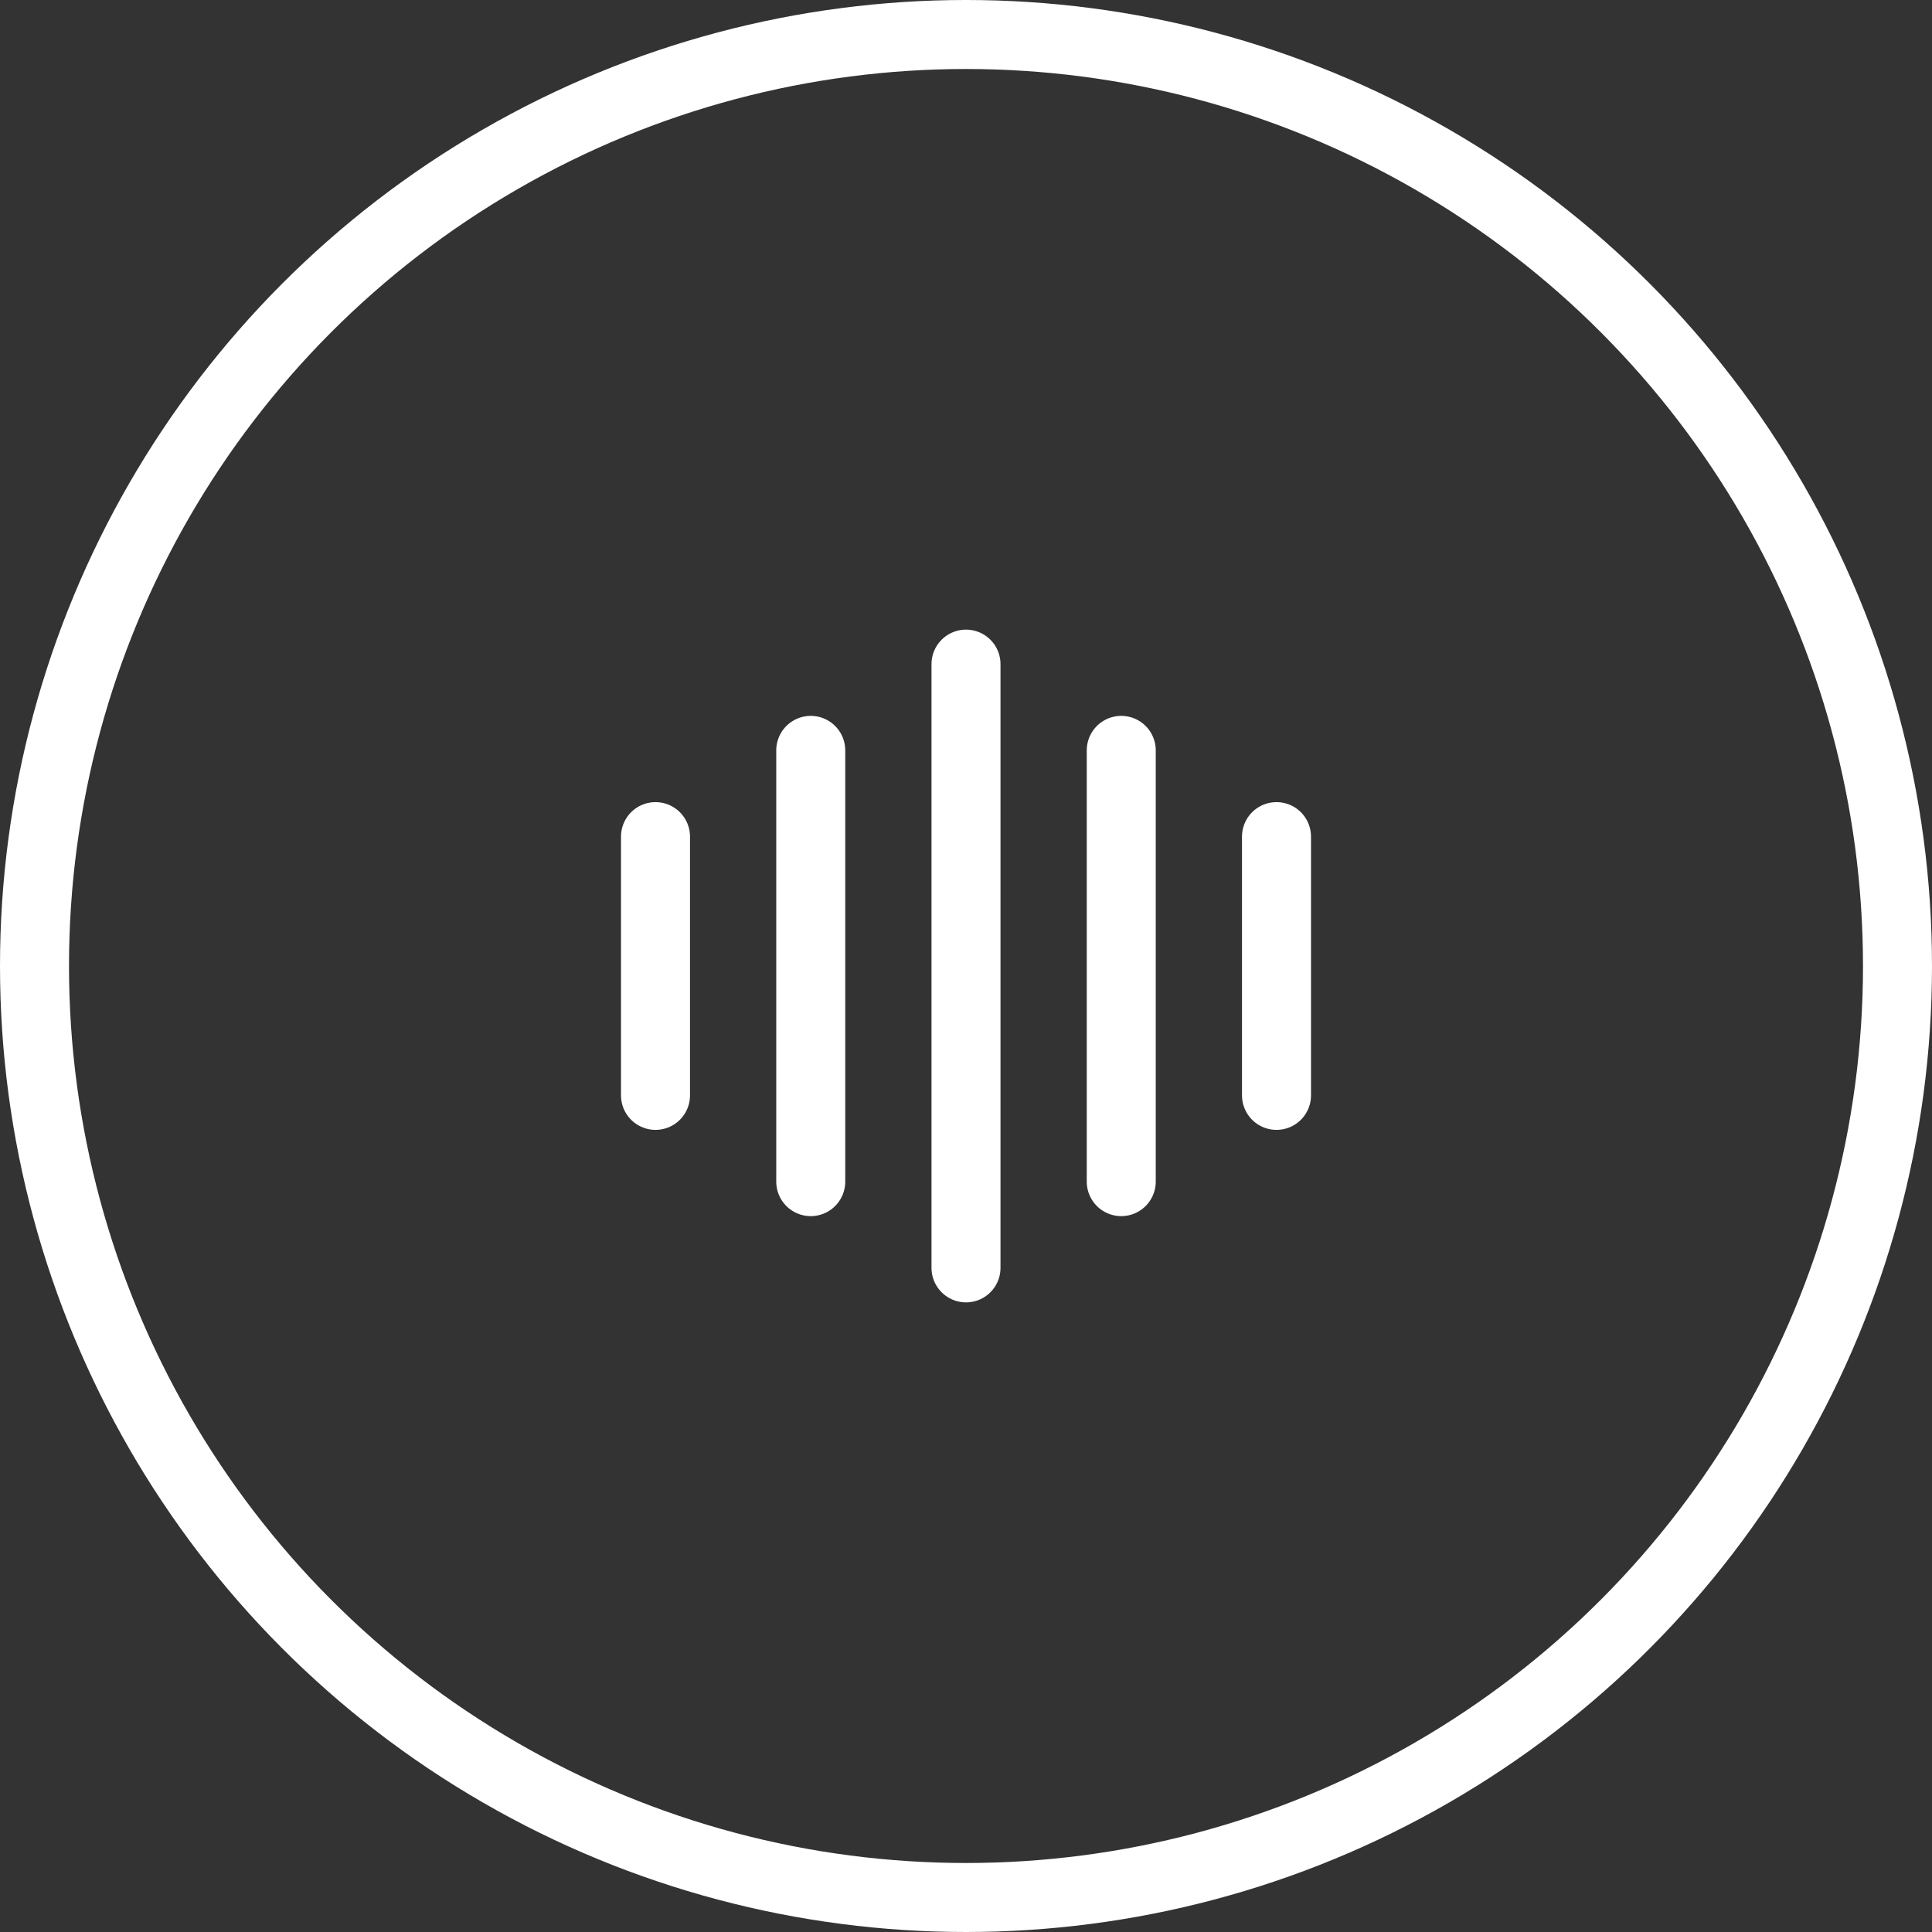
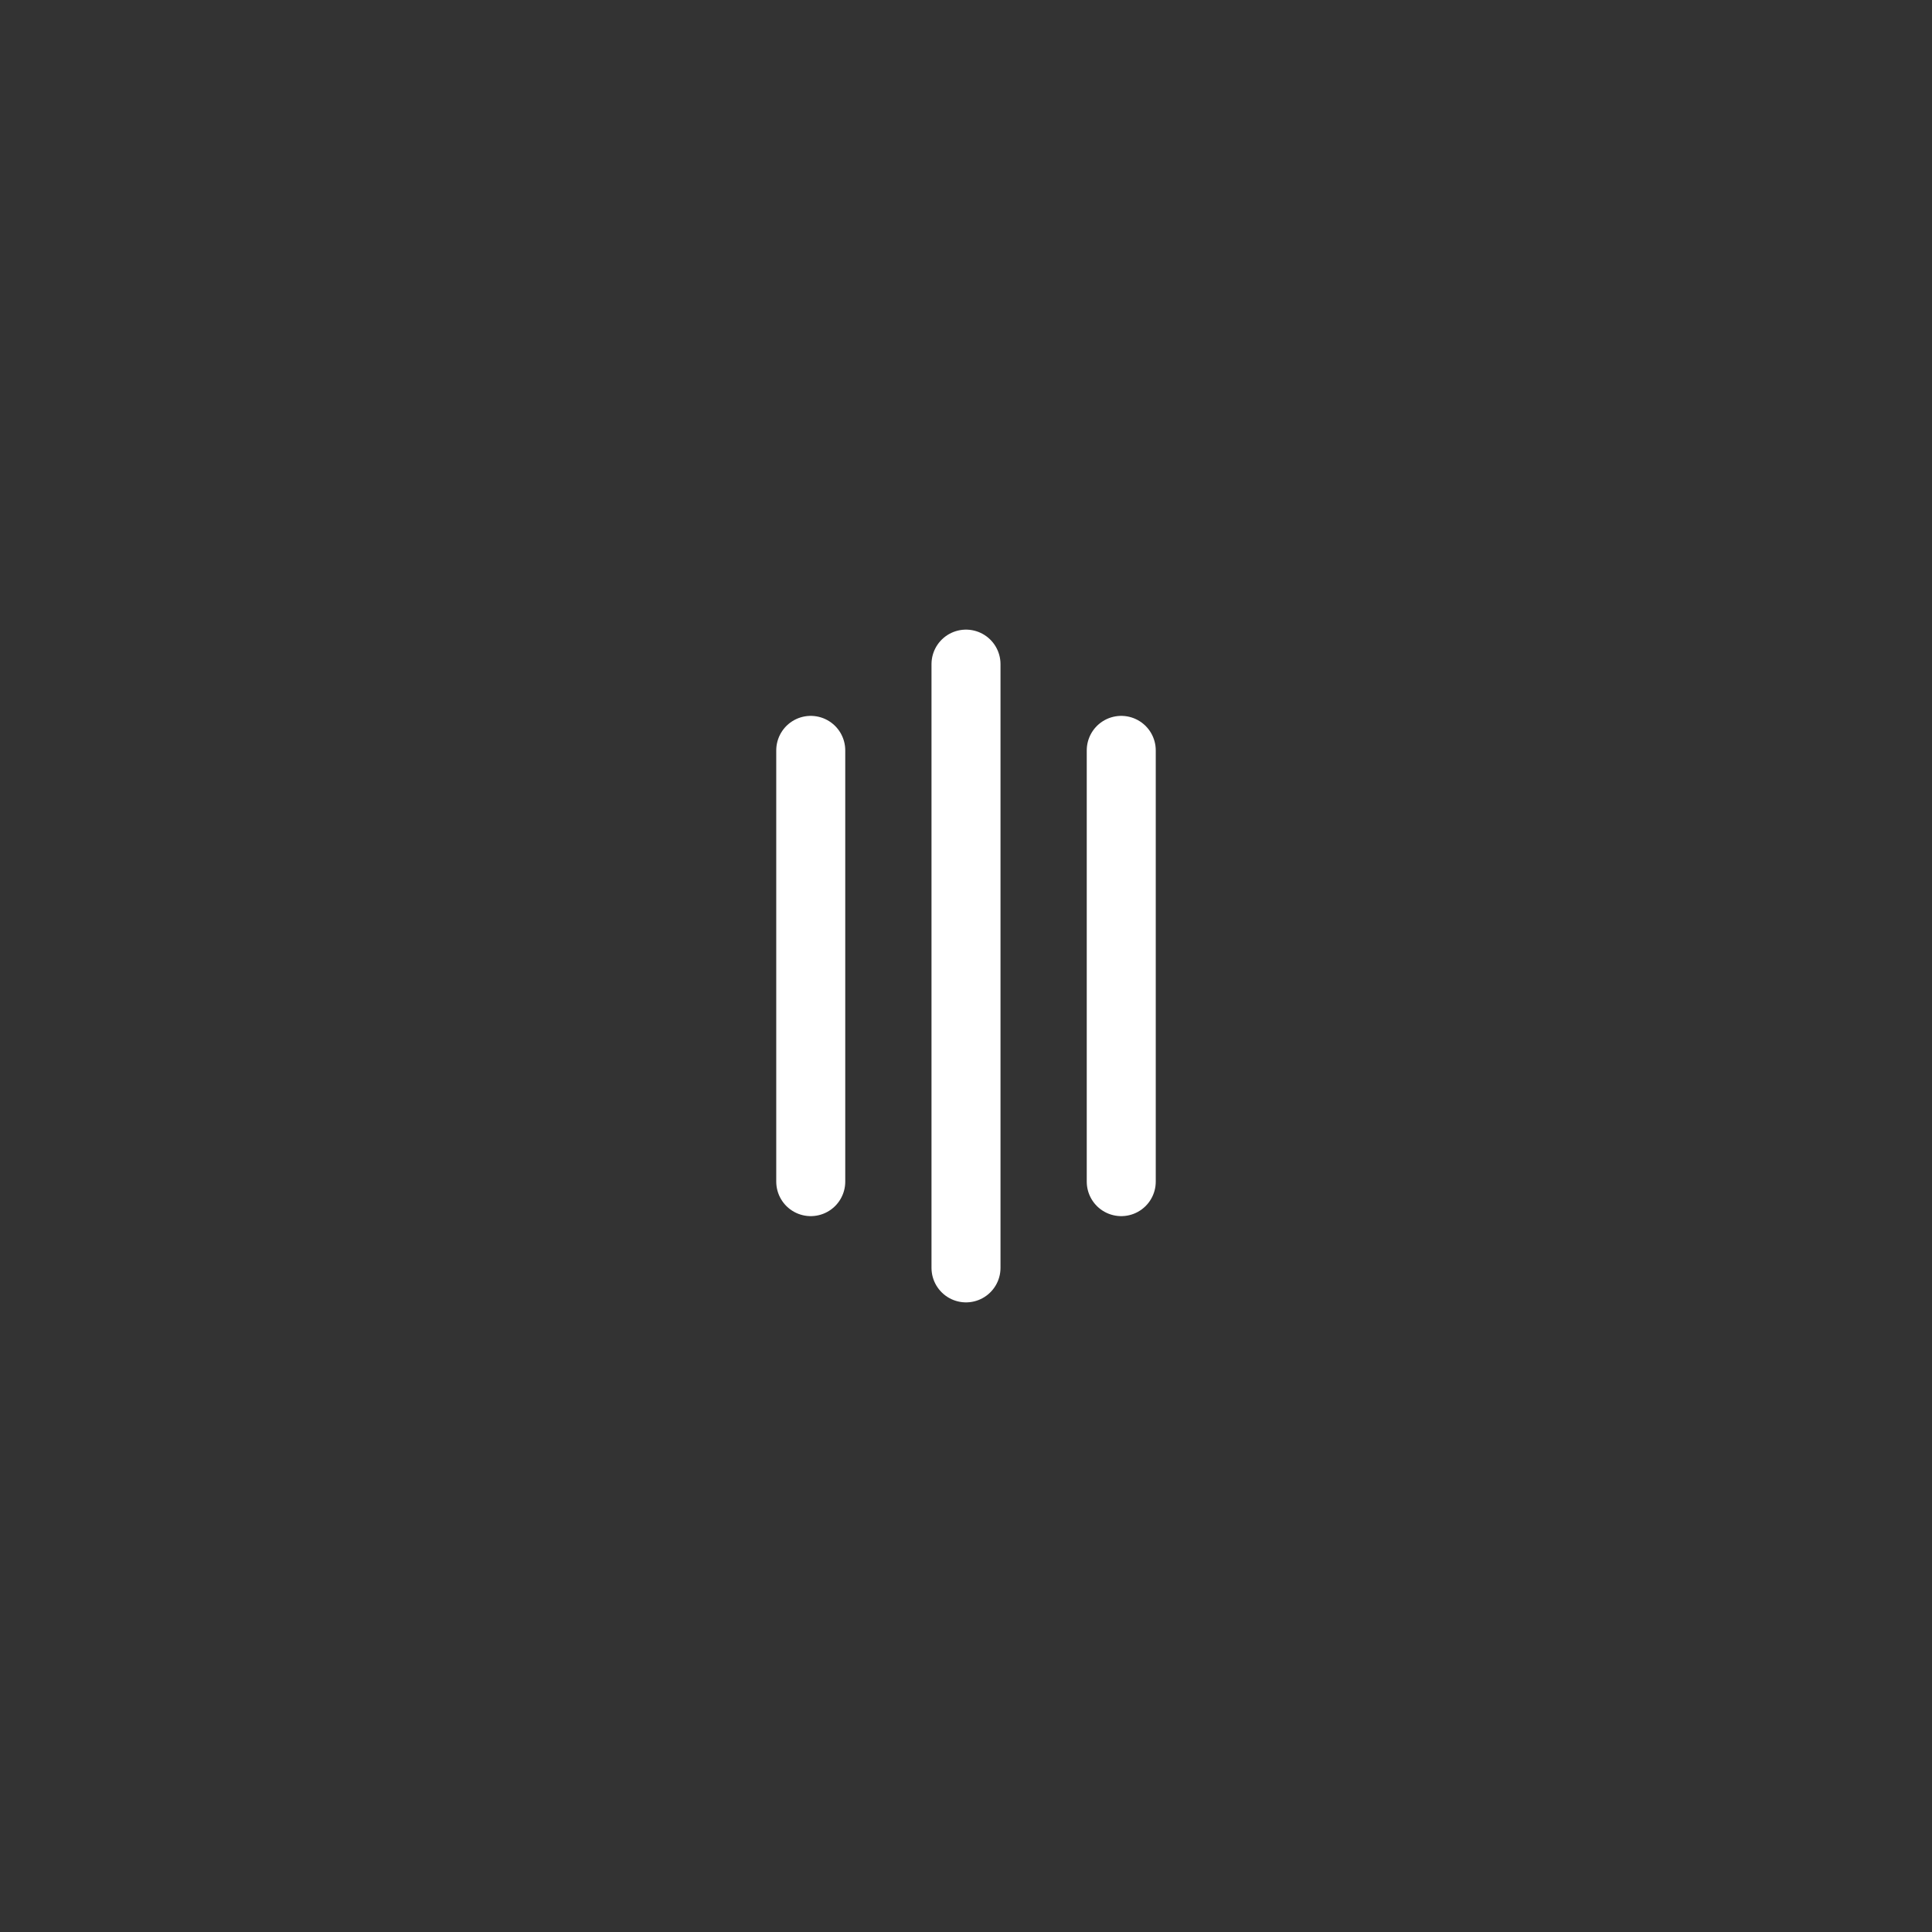
<svg xmlns="http://www.w3.org/2000/svg" width="56" height="56" viewBox="0 0 56 56" fill="none">
  <rect x="0" y="0" width="56" height="56" fill="#333333" stroke="none" />
-   <circle cx="28" cy="28" r="27" stroke="white" stroke-width="2" />
-   <path d="M19 24.25V31.75" stroke="white" stroke-width="2" stroke-linecap="round" stroke-linejoin="round" />
  <path d="M23.5 21.75V34.25" stroke="white" stroke-width="2" stroke-linecap="round" stroke-linejoin="round" />
  <path d="M28 19.25V36.75" stroke="white" stroke-width="2" stroke-linecap="round" stroke-linejoin="round" />
  <path d="M32.5 21.75V34.25" stroke="white" stroke-width="2" stroke-linecap="round" stroke-linejoin="round" />
-   <path d="M37 24.25V31.75" stroke="white" stroke-width="2" stroke-linecap="round" stroke-linejoin="round" />
</svg>